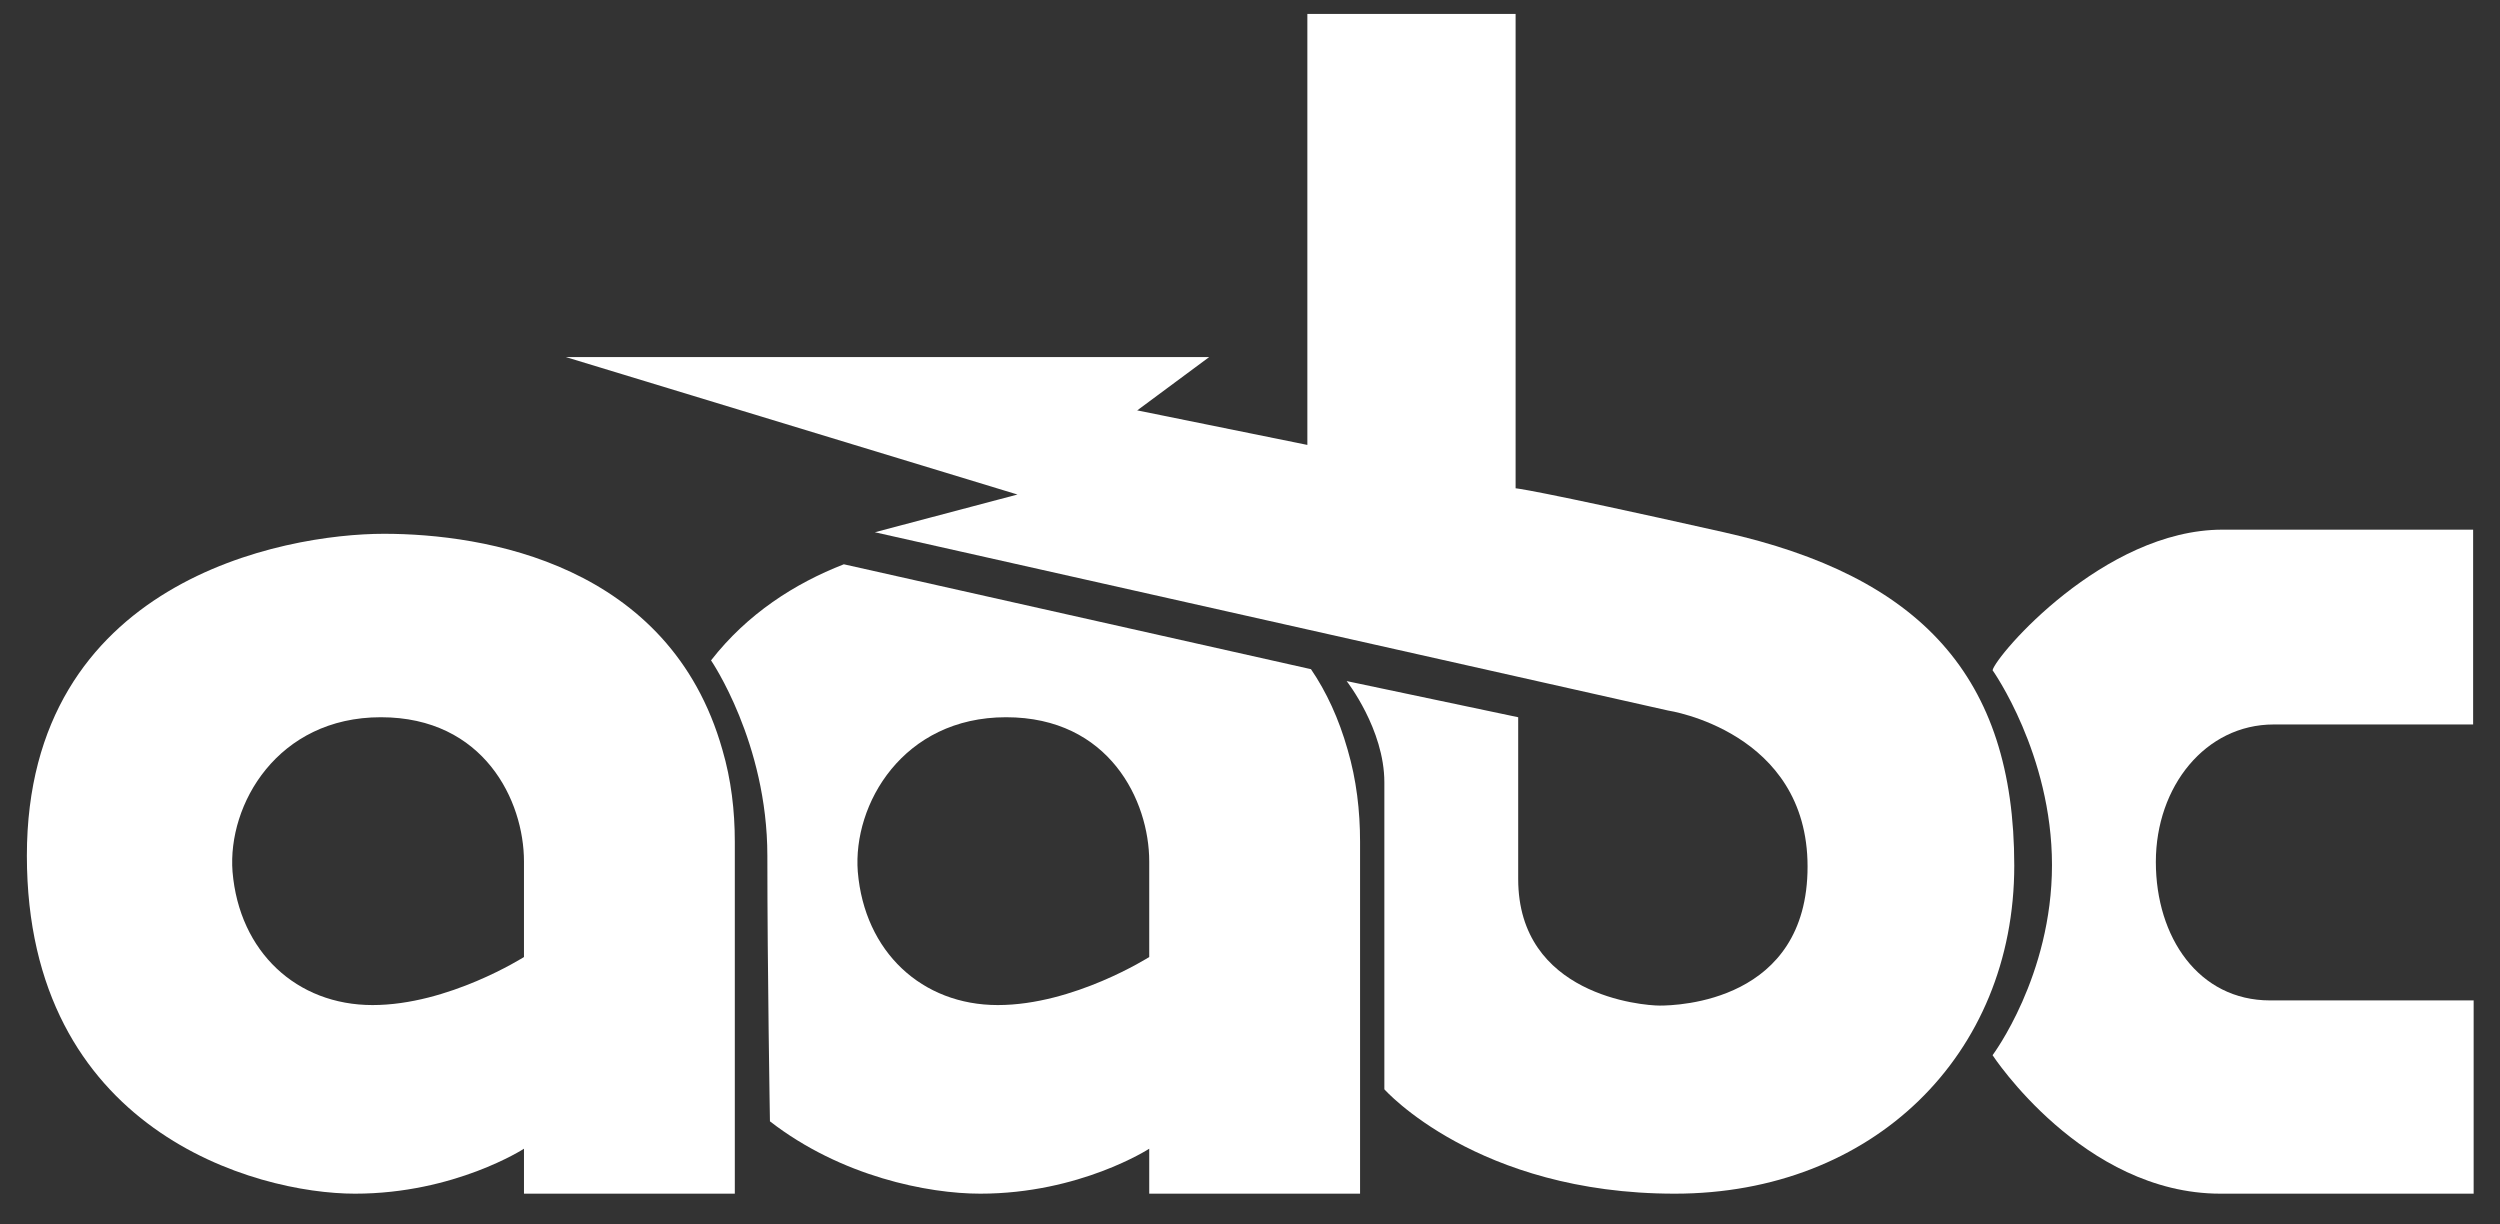
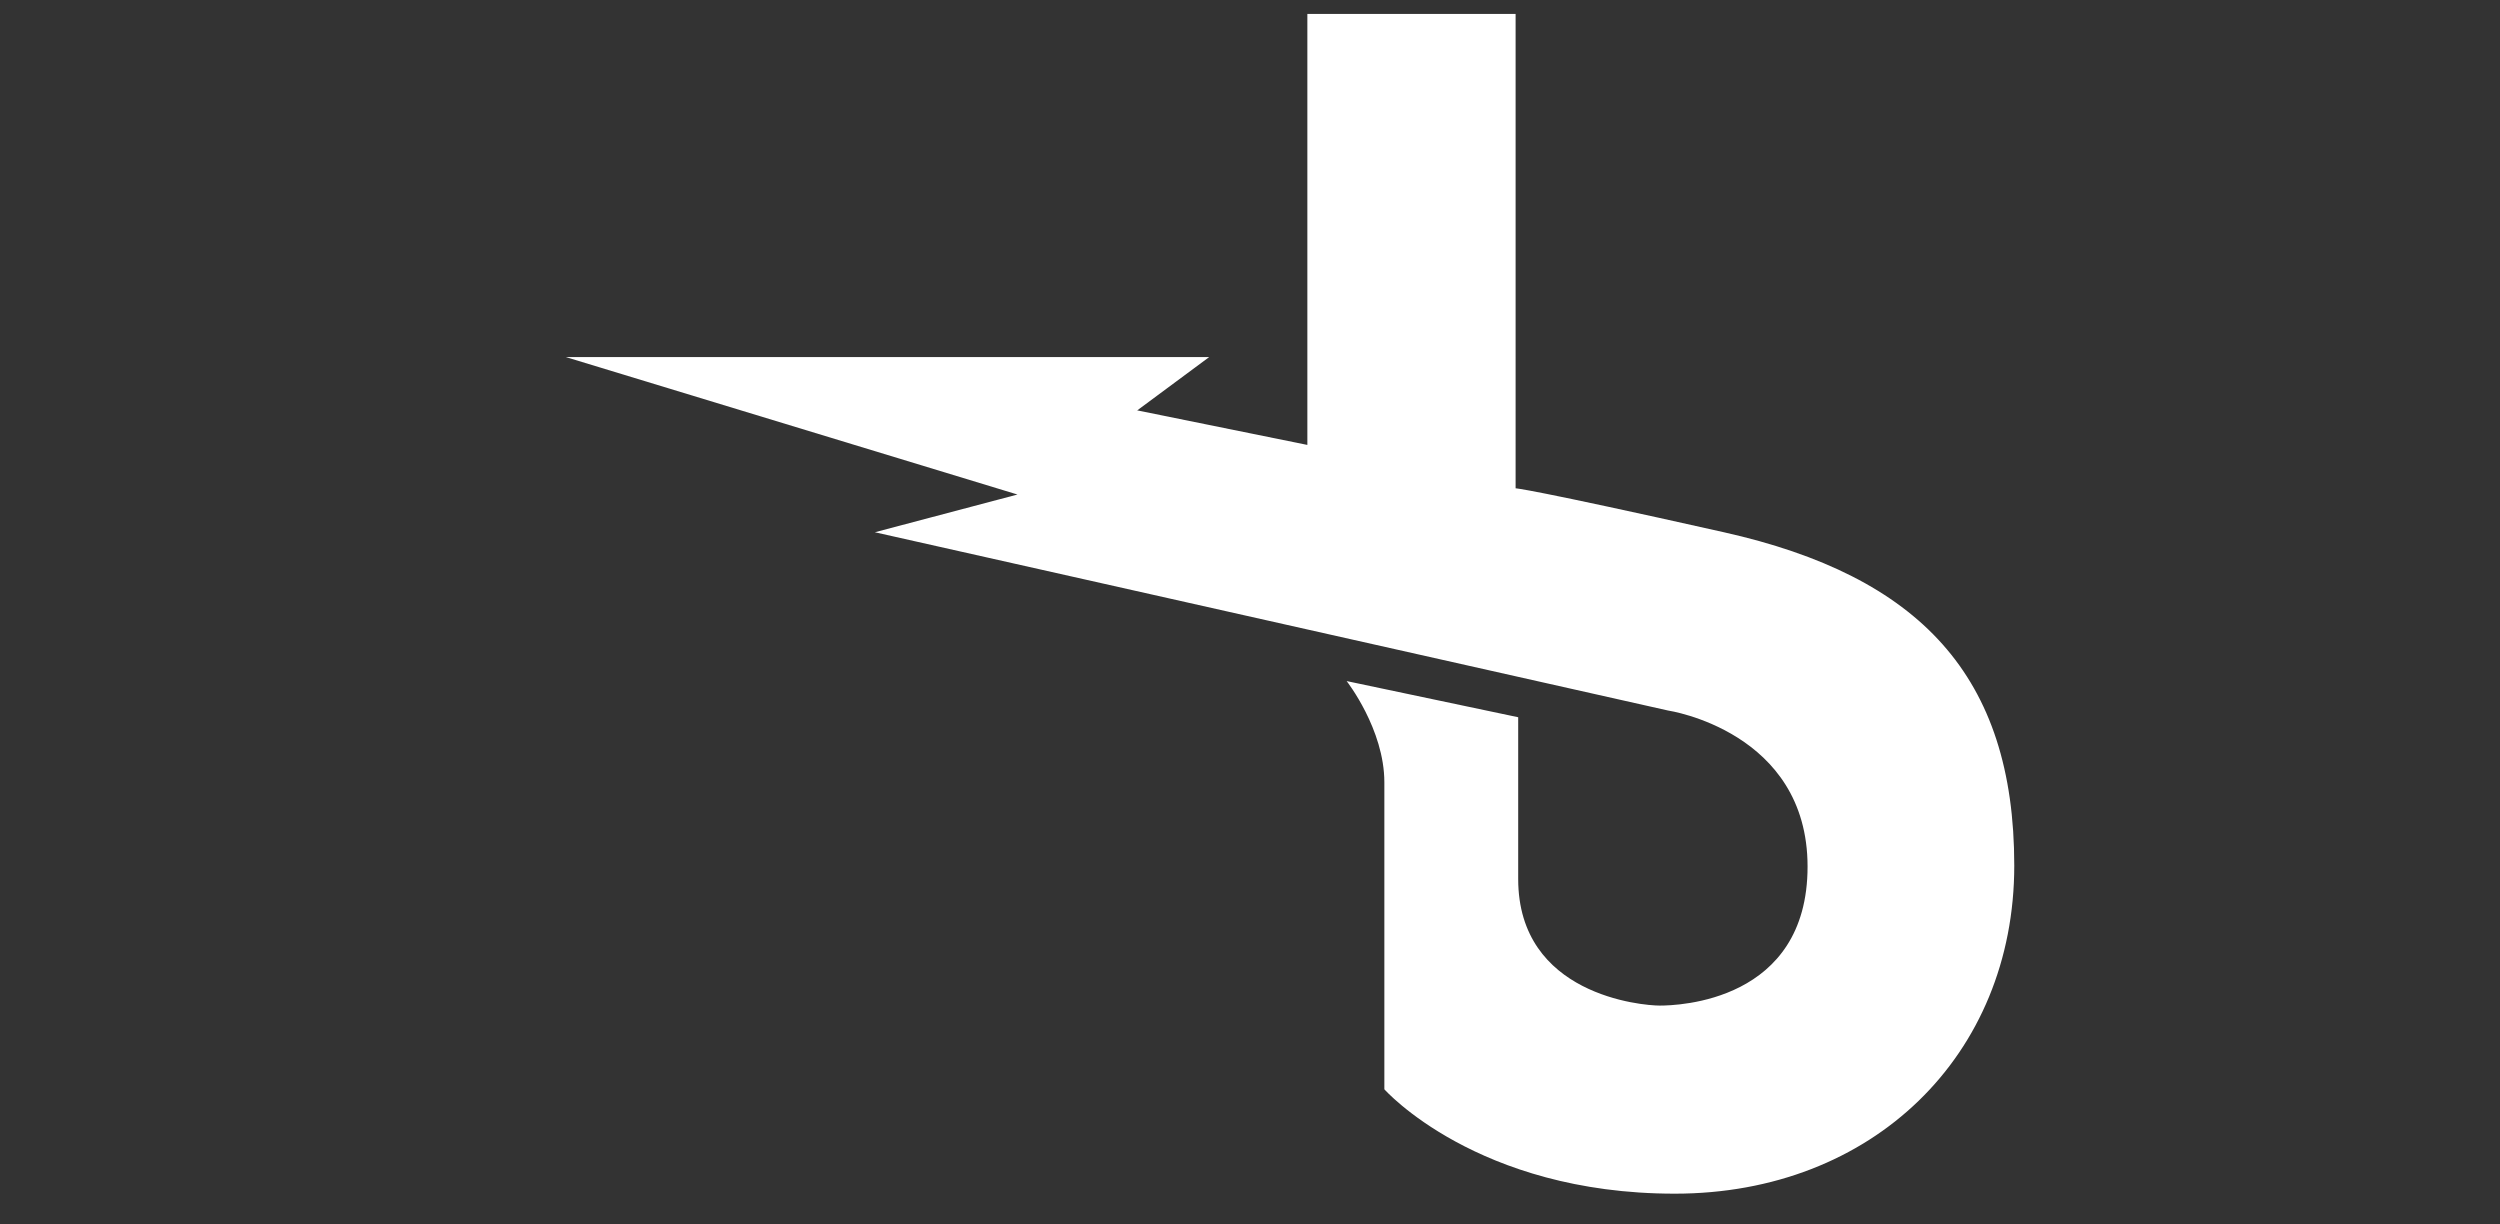
<svg xmlns="http://www.w3.org/2000/svg" id="Layer_1" version="1.1" viewBox="0 0 483.8 236.9">
  <rect x="0" y="0" width="483.8" height="236.9" fill="#333333" stroke="none" />
  <defs>
    <style>
      .st0 {
        fill: #fff;
      }
    </style>
  </defs>
-   <path class="st0" d="M139.8,145.1c-10.2-36-46.1-41.8-65.5-41.8S5.2,112.4,5.2,165.6s44.2,65.4,63.5,65.4,32.7-8.7,32.7-8.7v8.7h40.8v-68.1c0-6-.7-12-2.4-17.8ZM101.4,185.2s-14.6,9.3-29.3,9.3-25.8-10.3-27.1-25.8c-1-13,8.7-29.9,28.7-29.9s27.7,16.2,27.7,27.9v18.5Z" />
-   <path class="st0" d="M260.8,145.1c-1.7-6-4.1-11.2-7.1-15.6l-90.4-20.3c-9.5,3.7-18.7,9.6-25.7,18.6,0,0,10.9,15.9,10.9,37.8s.5,51.4.5,51.4c13.8,10.7,30.6,14,40.7,14,19.3,0,32.7-8.7,32.7-8.7v8.7h40.8v-68.1c0-6-.7-12-2.4-17.8ZM222.4,185.2s-14.6,9.3-29.3,9.3-25.8-10.3-27.1-25.8c-1-13,8.7-29.9,28.7-29.9s27.7,16.2,27.7,27.9v18.5Z" />
  <path class="st0" d="M220.1,79.4l13.9-10.3h-124.5l87.4,26.6-27.6,7.3,153.5,34.5s27,4,27,30.2-25.2,26.9-28.6,26.9-27.4-2-27.4-24.5v-31.3l-33.2-7s7.3,9.3,7.3,19.6v59.4s17.9,20.2,56.2,20.2,65.7-26.8,65.7-63.5-18.3-56-56.2-64.5c-37.9-8.5-40.3-8.5-40.3-8.5V2.7h-40.3v83.4l-33-6.7Z" />
-   <path class="st0" d="M478.6,140.2v-37.7h-48.5c-23,0-43.8,24.3-44.5,27.2,0,0,11.5,16.2,11.5,37.7s-11.5,36.8-11.5,36.8c0,0,17.5,26.8,44.1,26.8h49v-37.4h-39.4c-13.8,0-22.1-12.2-22.1-26.8s9.6-26.6,22.8-26.6,38.7,0,38.7,0Z" />
</svg>